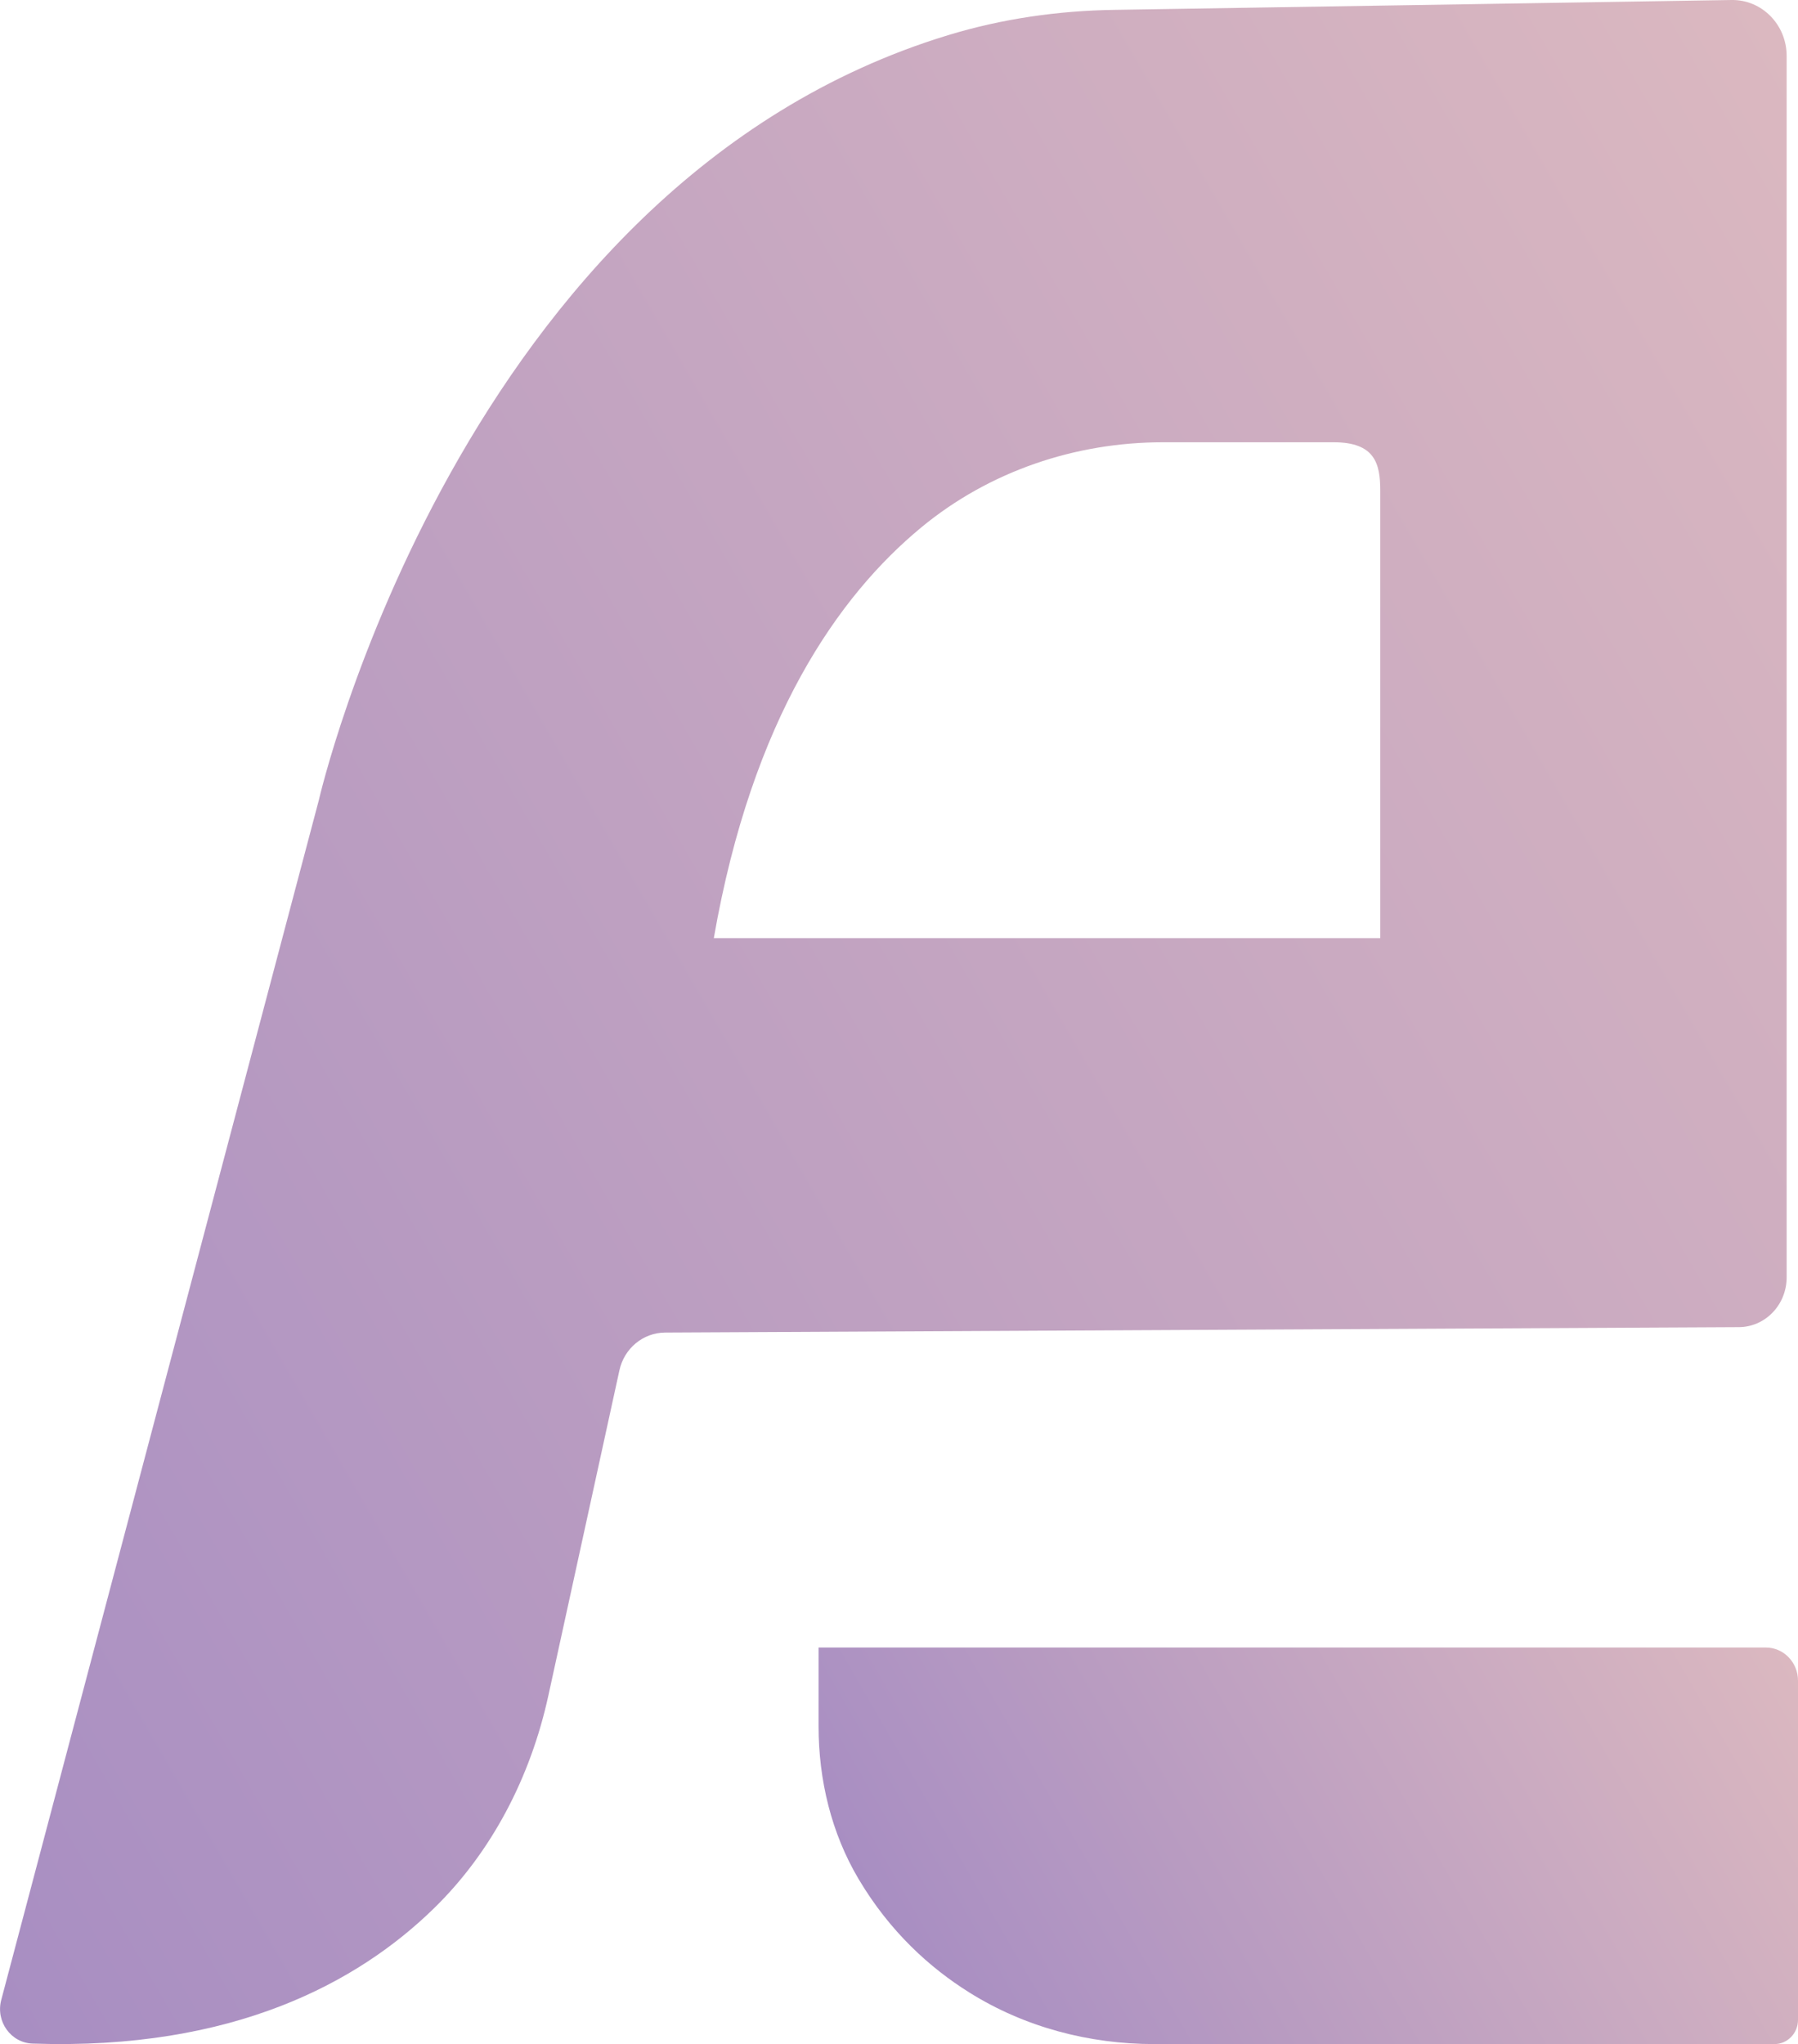
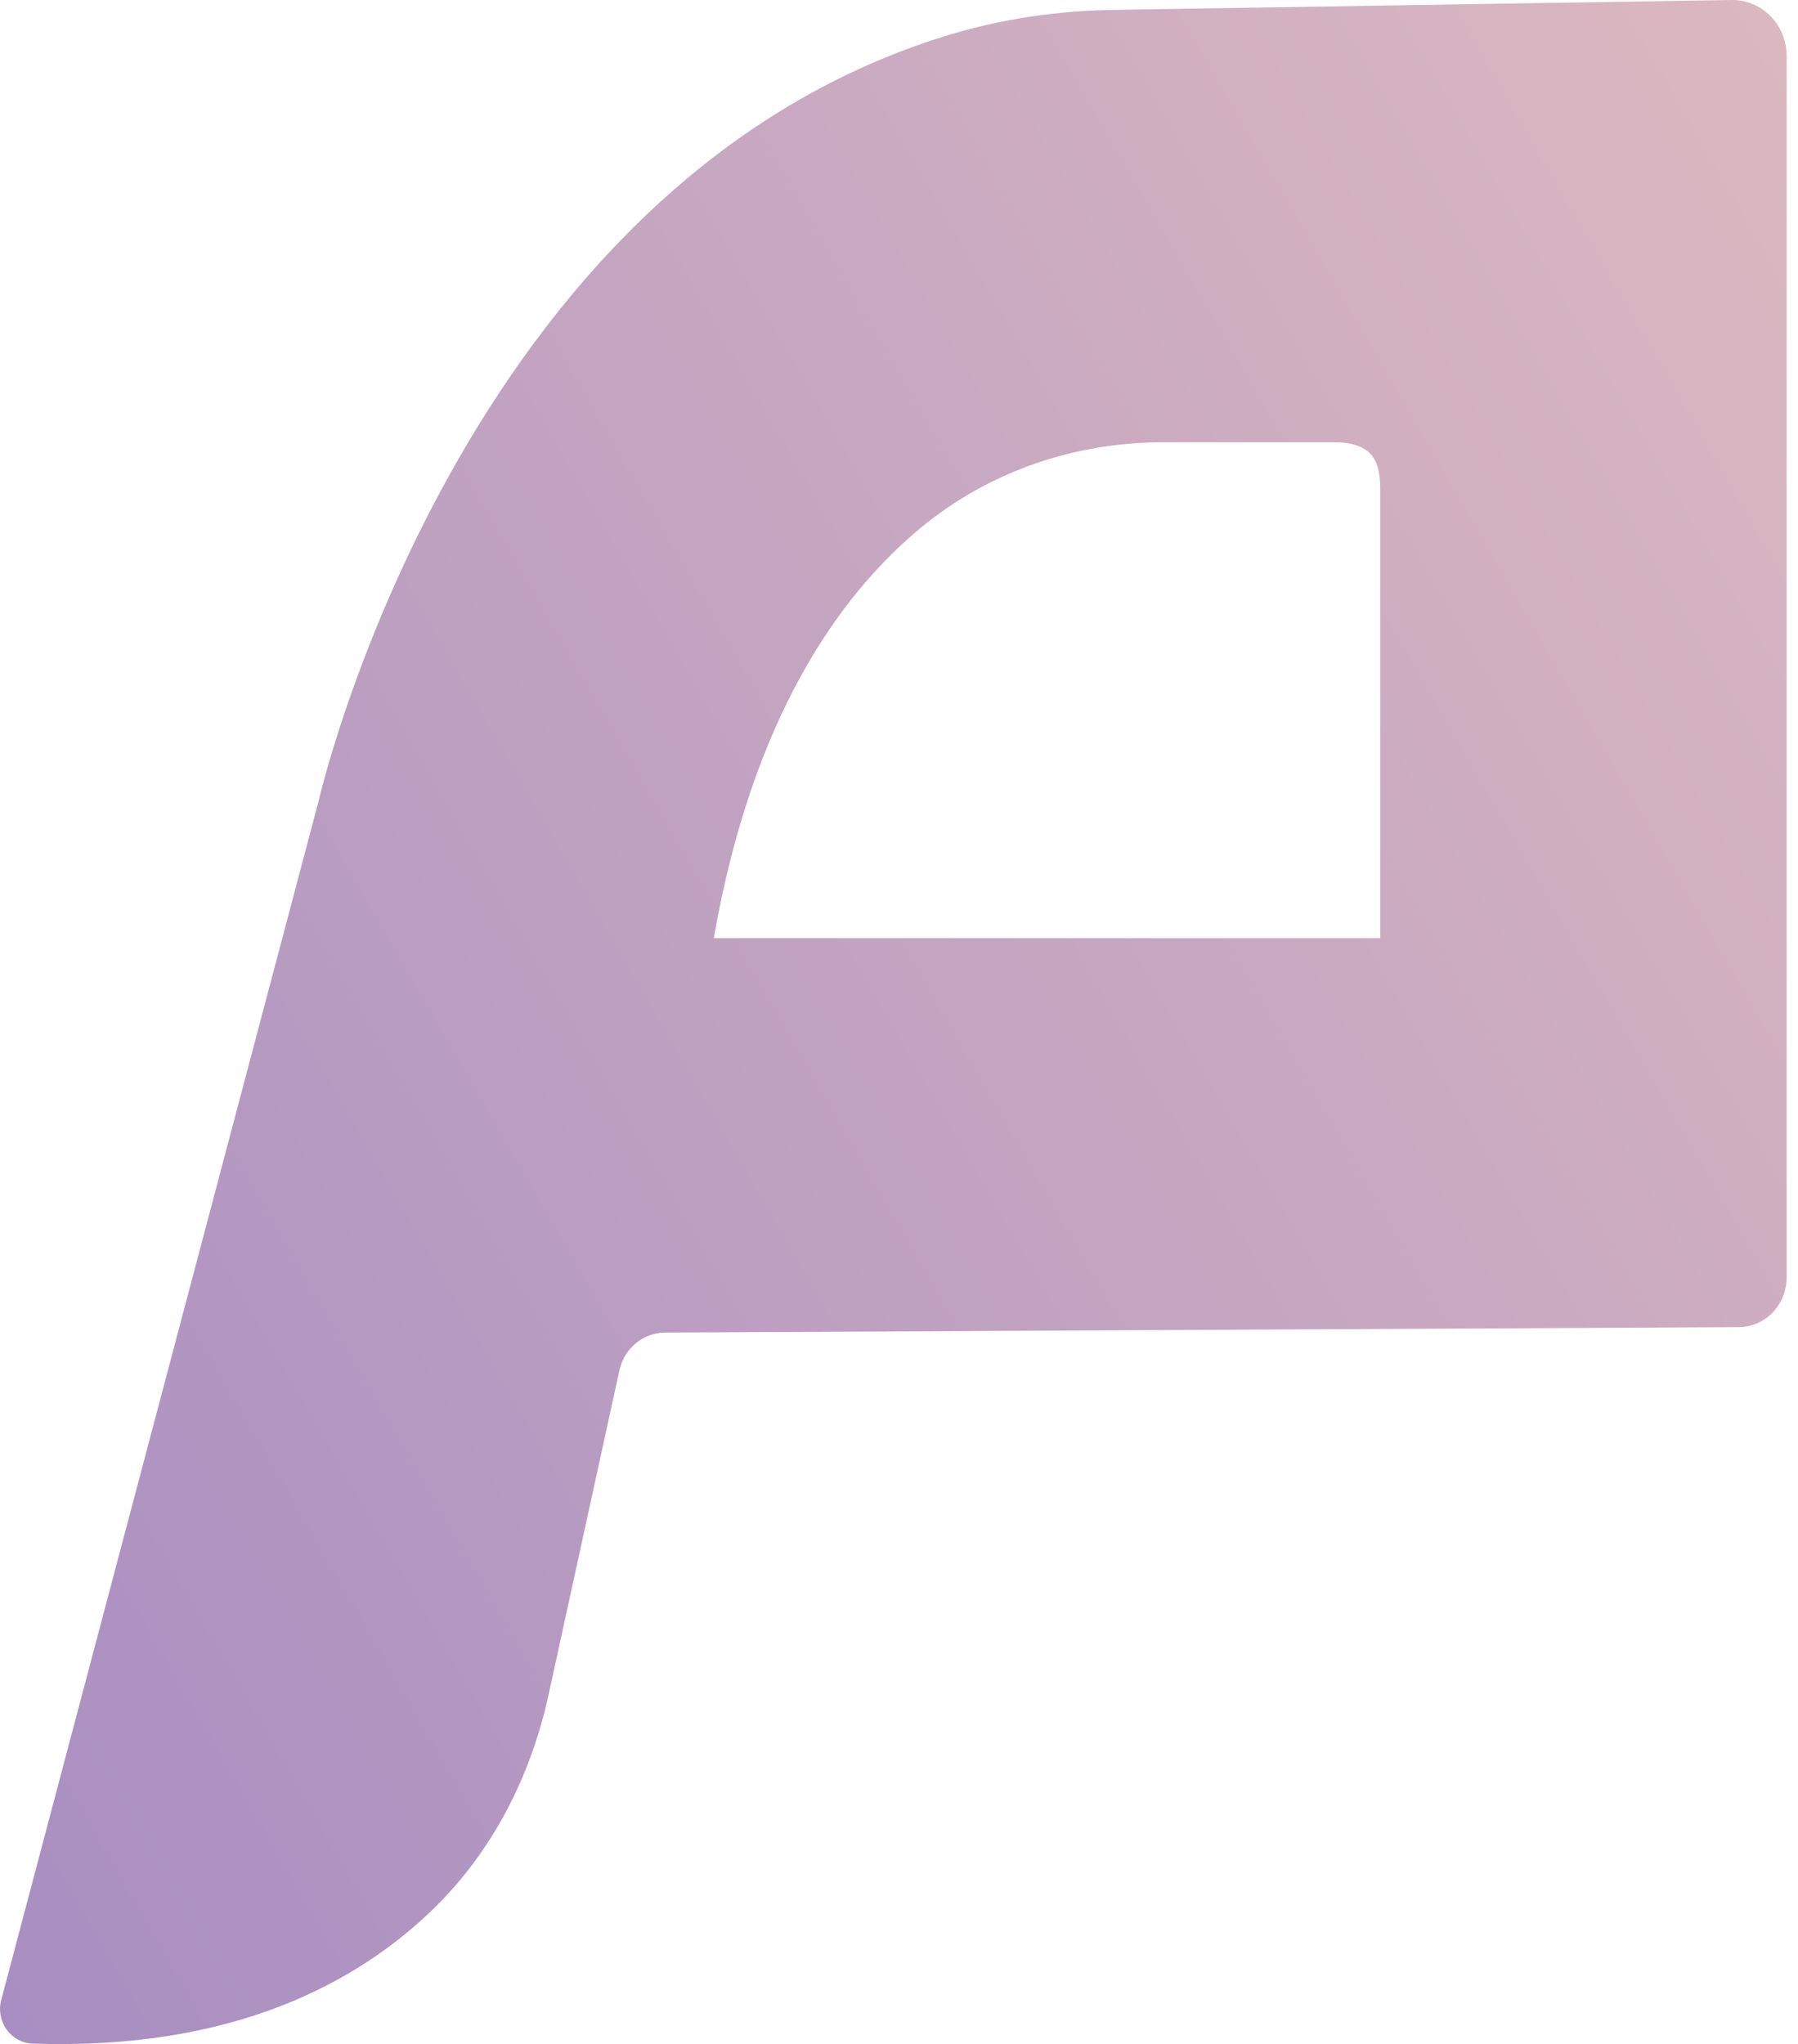
<svg xmlns="http://www.w3.org/2000/svg" xmlns:xlink="http://www.w3.org/1999/xlink" id="Layer_2" data-name="Layer 2" viewBox="0 0 109.32 124.28">
  <defs>
    <style>      .cls-1 {        fill: url(#linear-gradient-2);      }      .cls-2 {        fill: url(#linear-gradient);      }    </style>
    <linearGradient id="linear-gradient" x1="-14.97" y1="96.78" x2="118.57" y2="19.68" gradientUnits="userSpaceOnUse">
      <stop offset="0" stop-color="#a88ec2" />
      <stop offset="1" stop-color="#dbb8c0" />
    </linearGradient>
    <linearGradient id="linear-gradient-2" x1="58.02" y1="124.34" x2="106.33" y2="96.45" xlink:href="#linear-gradient" />
  </defs>
  <g id="Layer_1-2" data-name="Layer 1">
    <g>
      <path class="cls-2" d="M105.28,0l-37.53.6c-3.42.05-6.83.54-10.11,1.54C27.93,11.19,19.38,48.67,19.38,48.67L.08,121.58c-.36,1.32.58,2.63,1.91,2.67,12.24.42,19.81-3.76,24.36-8.19,3.55-3.45,5.9-8.01,6.98-12.92l4.33-19.82c.29-1.34,1.44-2.29,2.77-2.3l65.28-.33c1.62,0,2.92-1.36,2.92-3.03V3.4C108.63,1.5,107.12-.03,105.28,0ZM83.92,57.04h-40.52c2.33-13.37,7.59-20.82,12.61-24.97,4.15-3.43,9.38-5.18,14.7-5.18h10.38c2.51,0,2.83,1.31,2.83,2.92v27.22Z" />
-       <path class="cls-1" d="M49.76,100.17h57.61c1.07,0,1.95.9,1.95,2.01v20.63c0,.81-.64,1.47-1.43,1.47h-37.71c-3.95,0-7.87-1.02-11.25-3.14-2.38-1.49-4.82-3.68-6.73-6.9-1.65-2.78-2.43-6.02-2.43-9.28v-4.79Z" />
    </g>
  </g>
</svg>